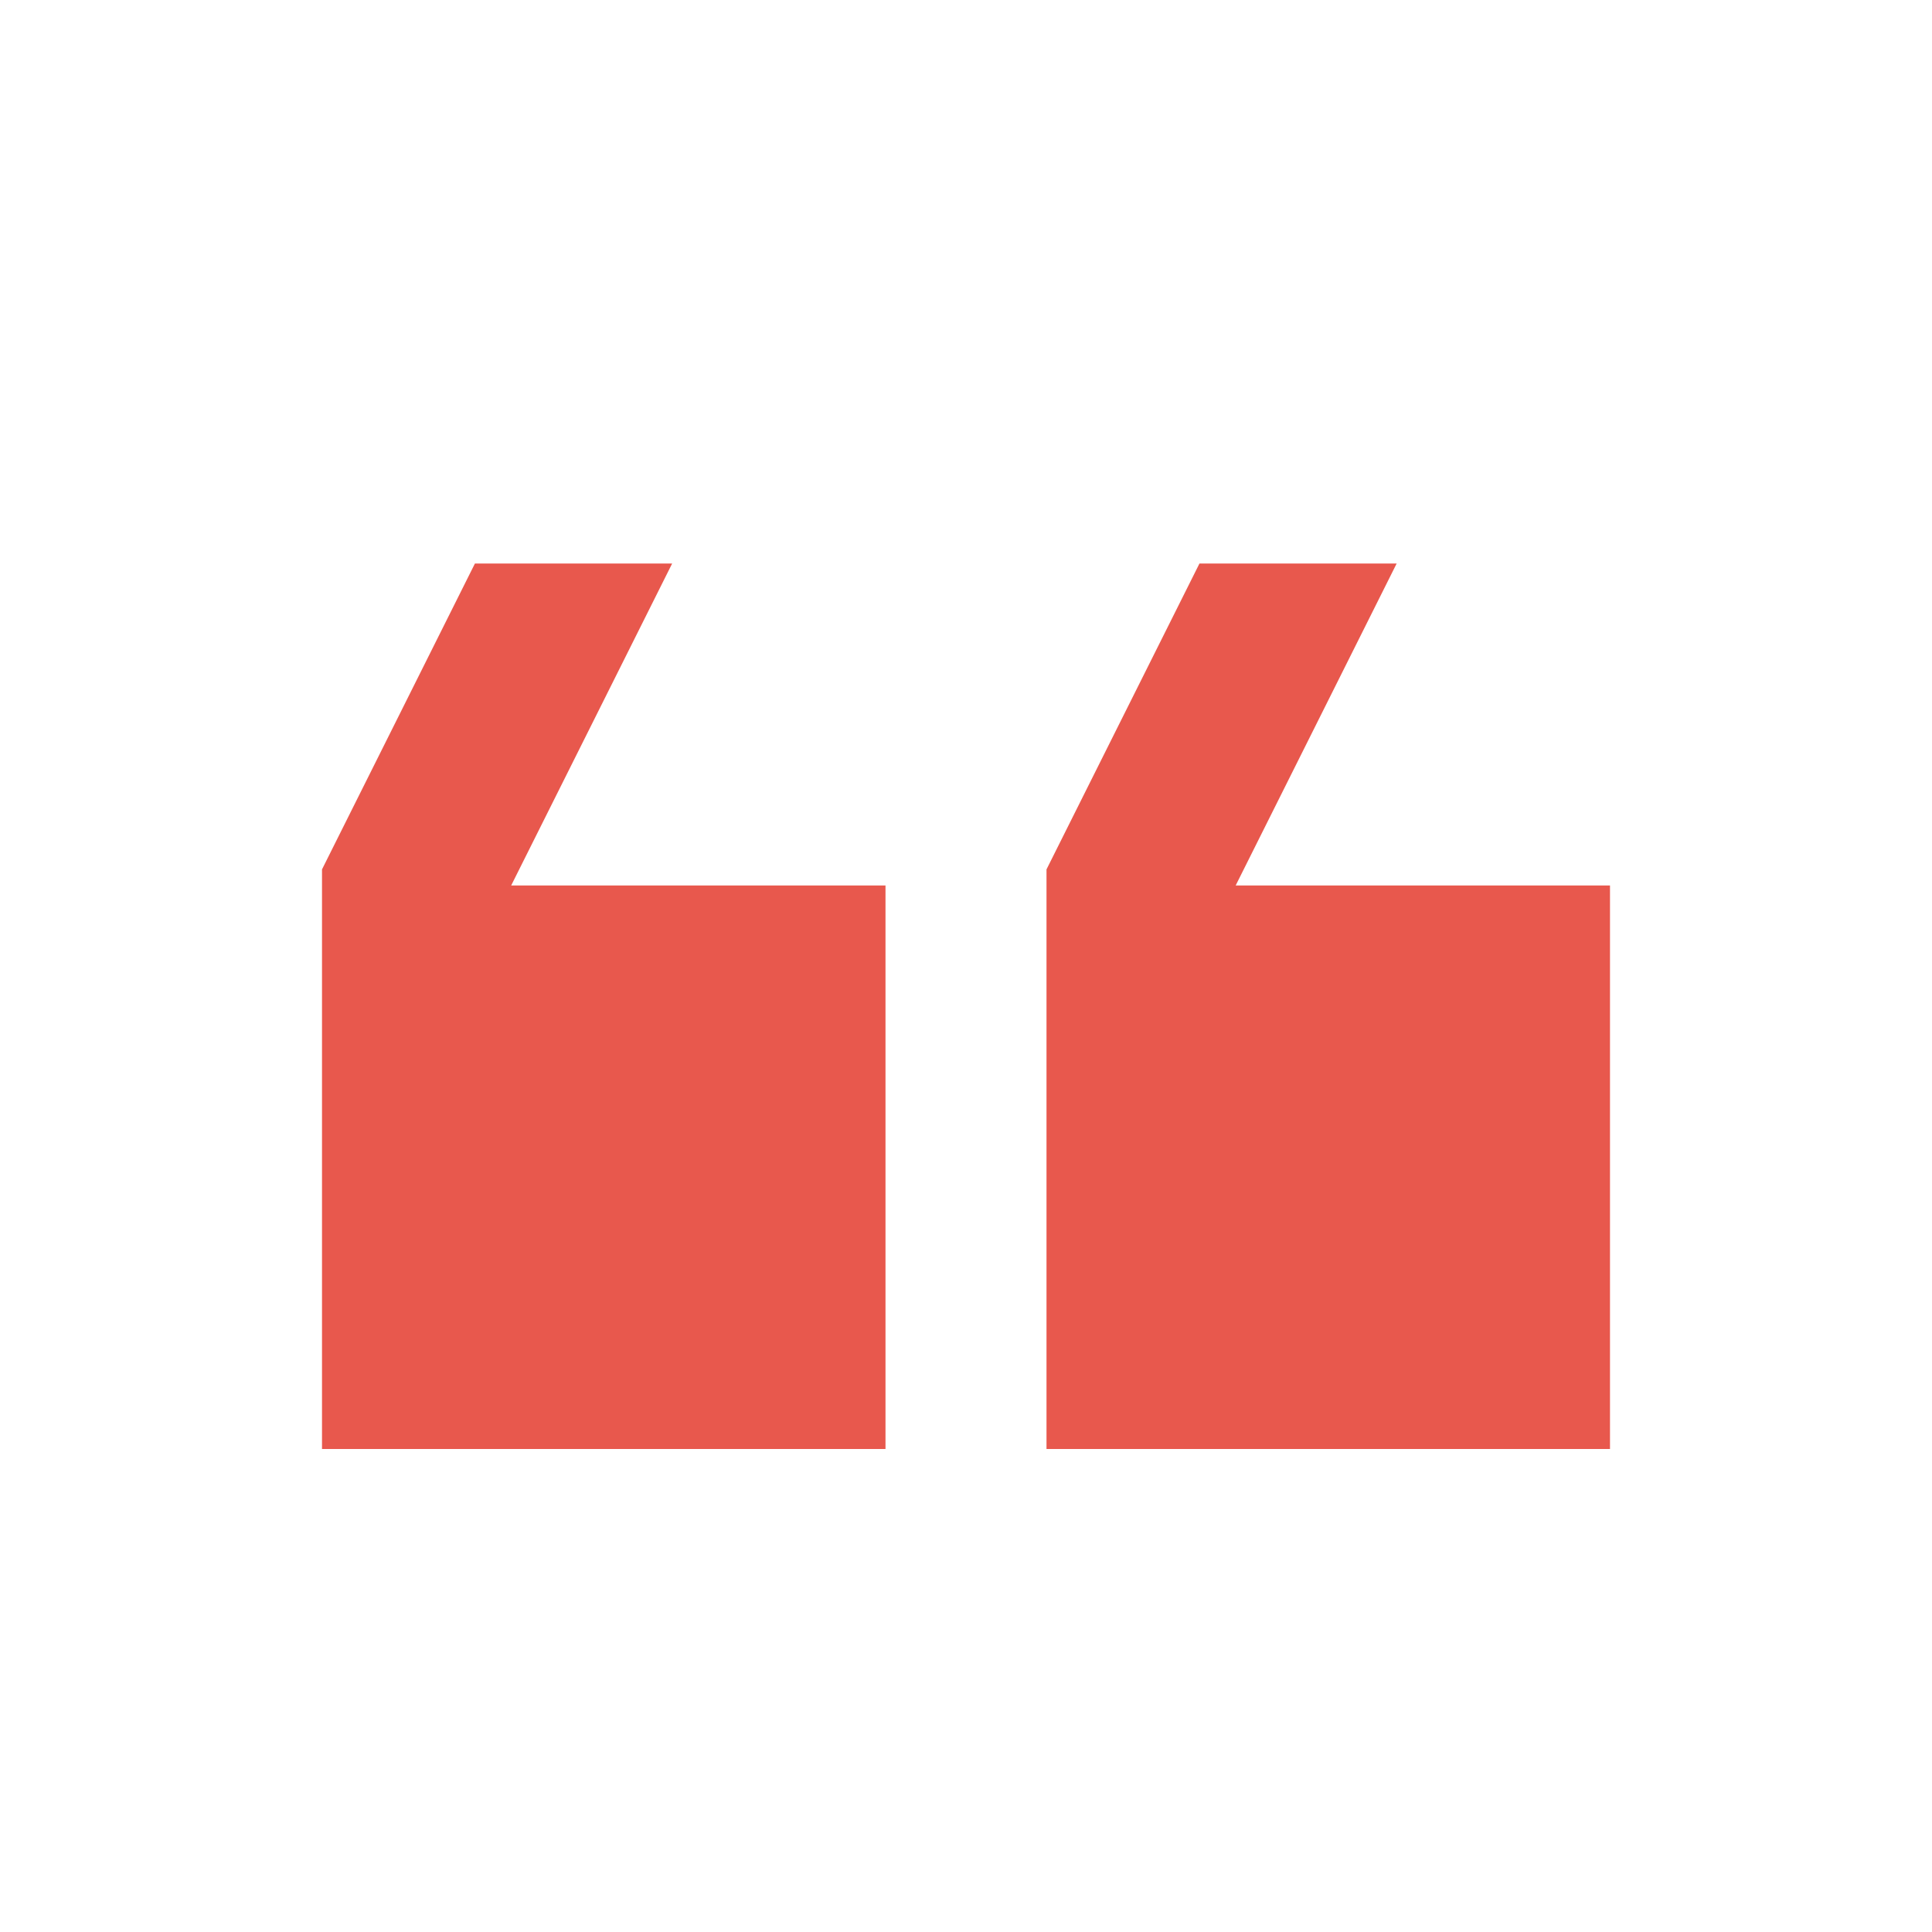
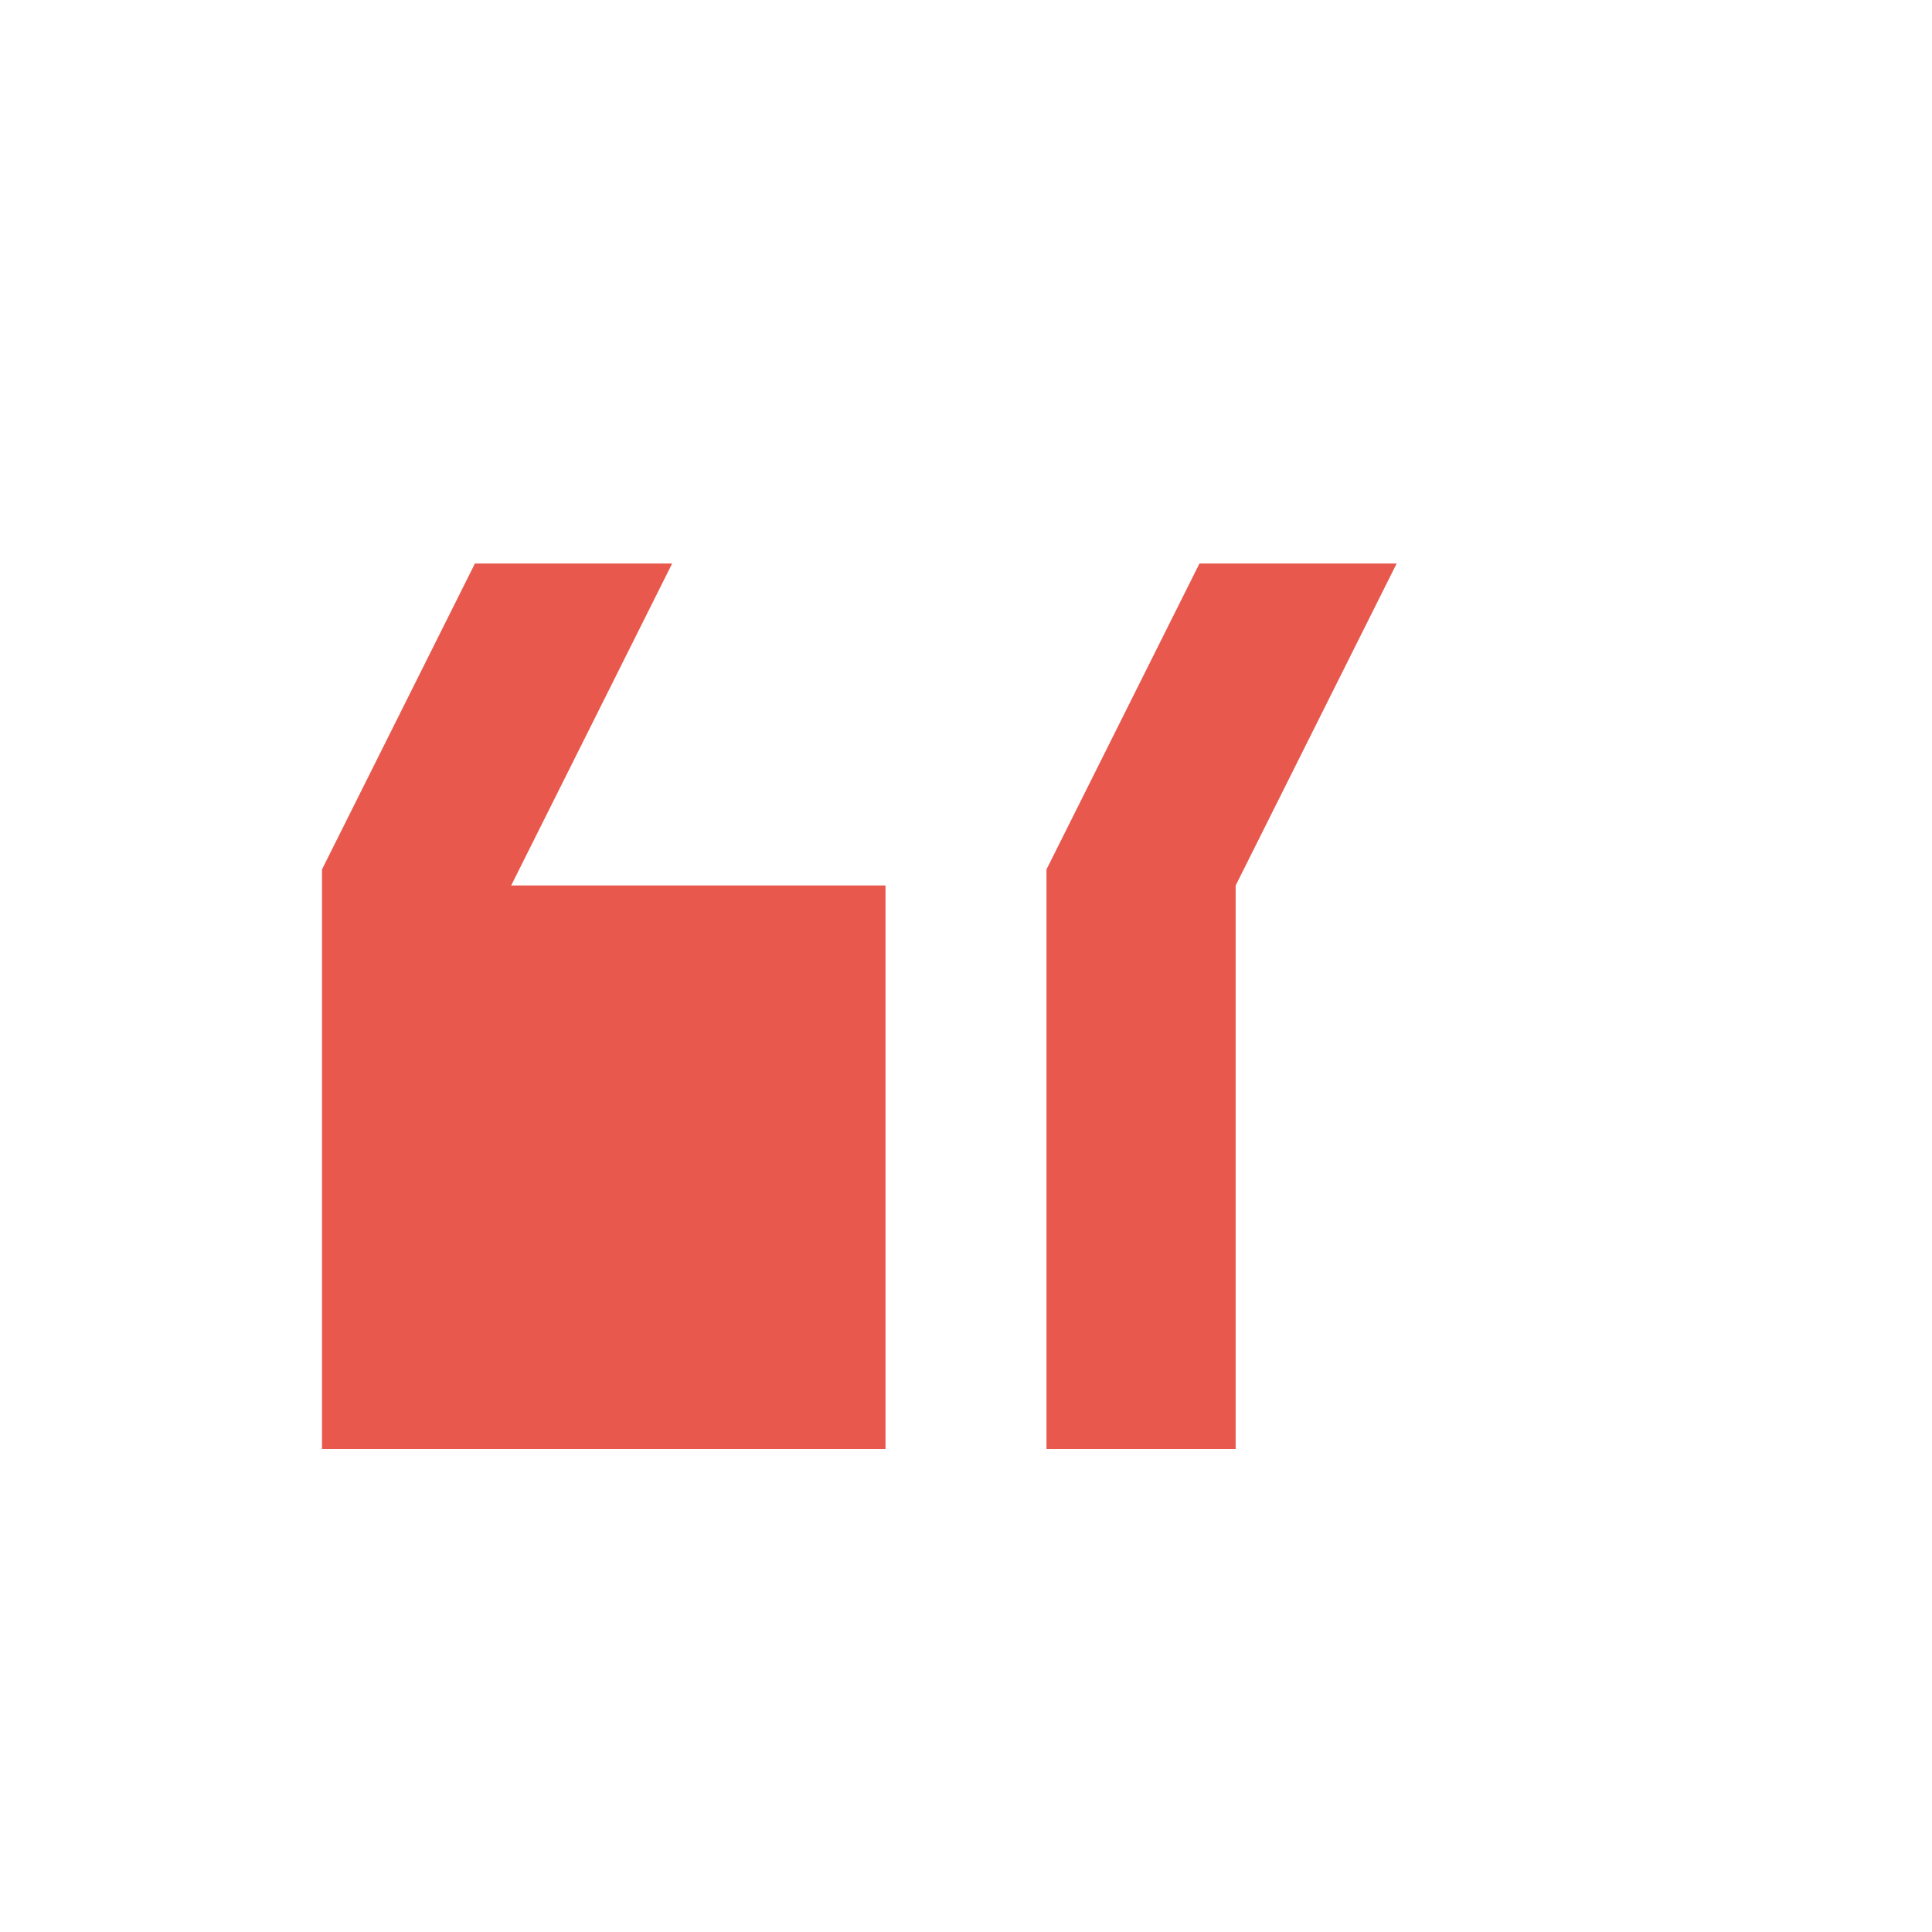
<svg xmlns="http://www.w3.org/2000/svg" width="57" height="57" viewBox="0 0 57 57" fill="none">
-   <path fill-rule="evenodd" clip-rule="evenodd" d="M19.831 16.625L15.081 26.125H26.125L26.125 42.75L9.5 42.75V25.65L14.012 16.625H19.831ZM41.206 16.625L36.456 26.125H47.5V42.75H30.875L30.875 25.65L35.388 16.625H41.206Z" fill="#E8584D" />
+   <path fill-rule="evenodd" clip-rule="evenodd" d="M19.831 16.625L15.081 26.125H26.125L26.125 42.75L9.5 42.75V25.65L14.012 16.625H19.831ZM41.206 16.625L36.456 26.125V42.75H30.875L30.875 25.65L35.388 16.625H41.206Z" fill="#E8584D" />
</svg>